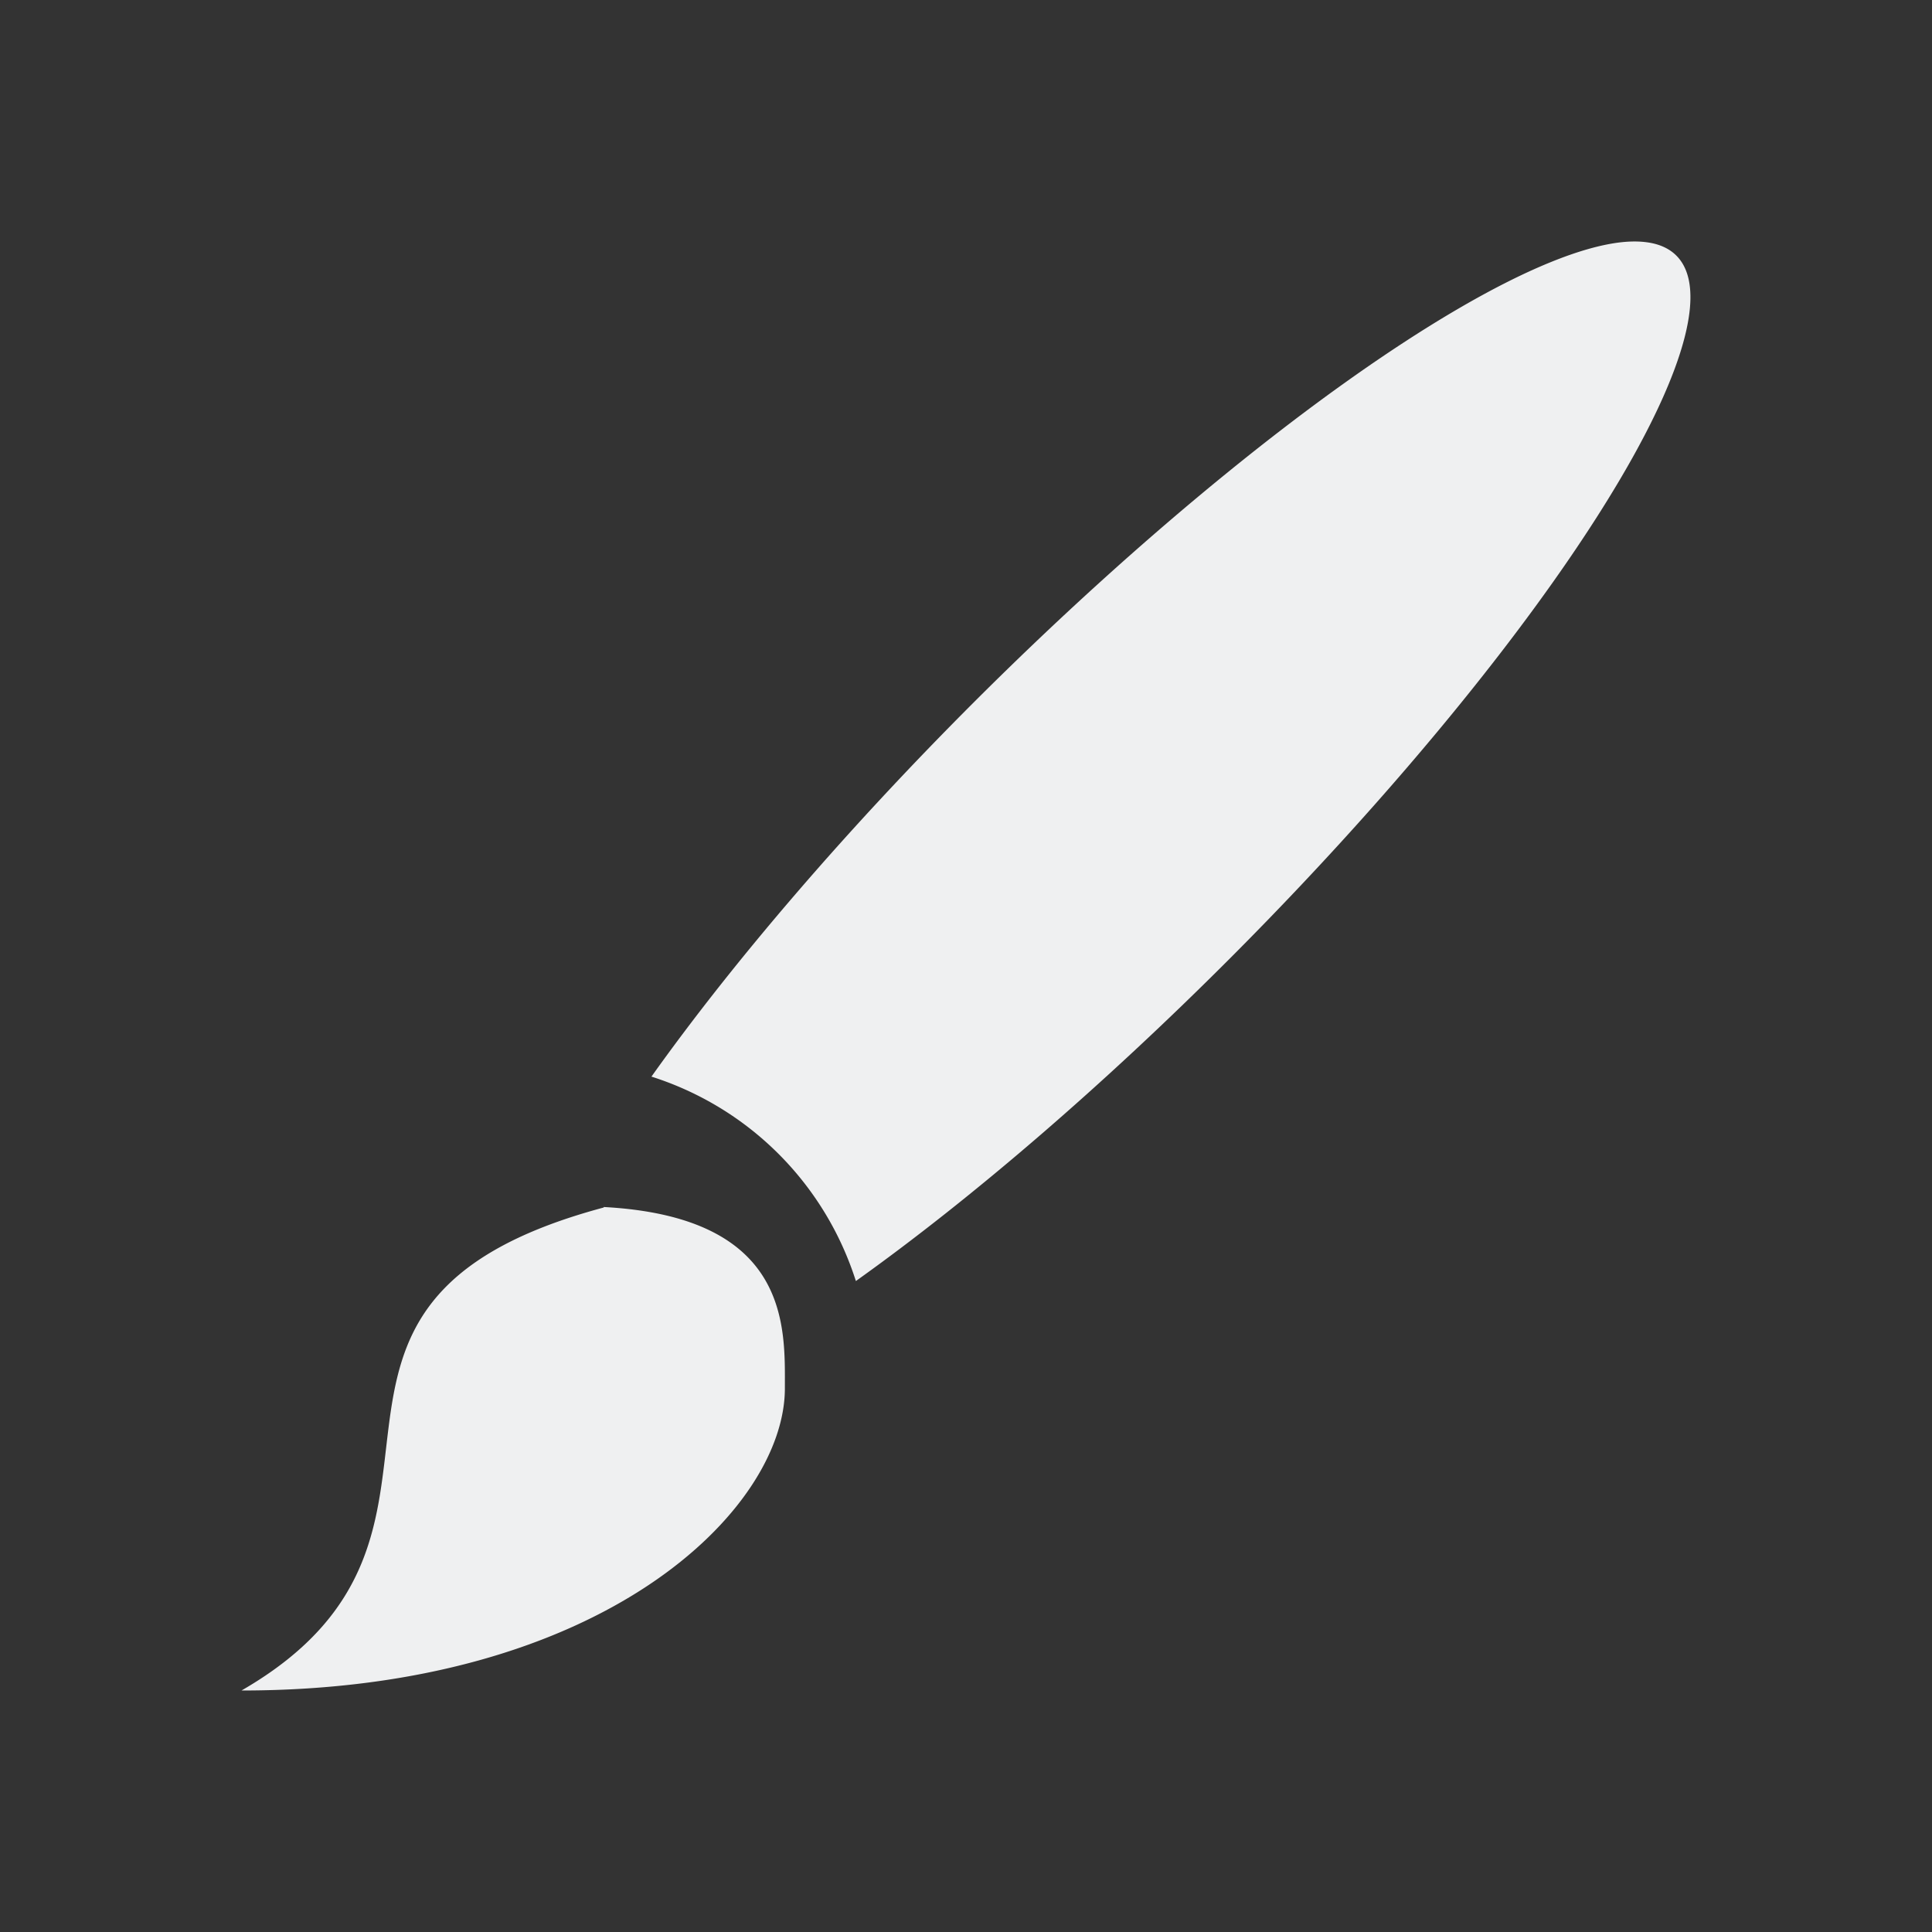
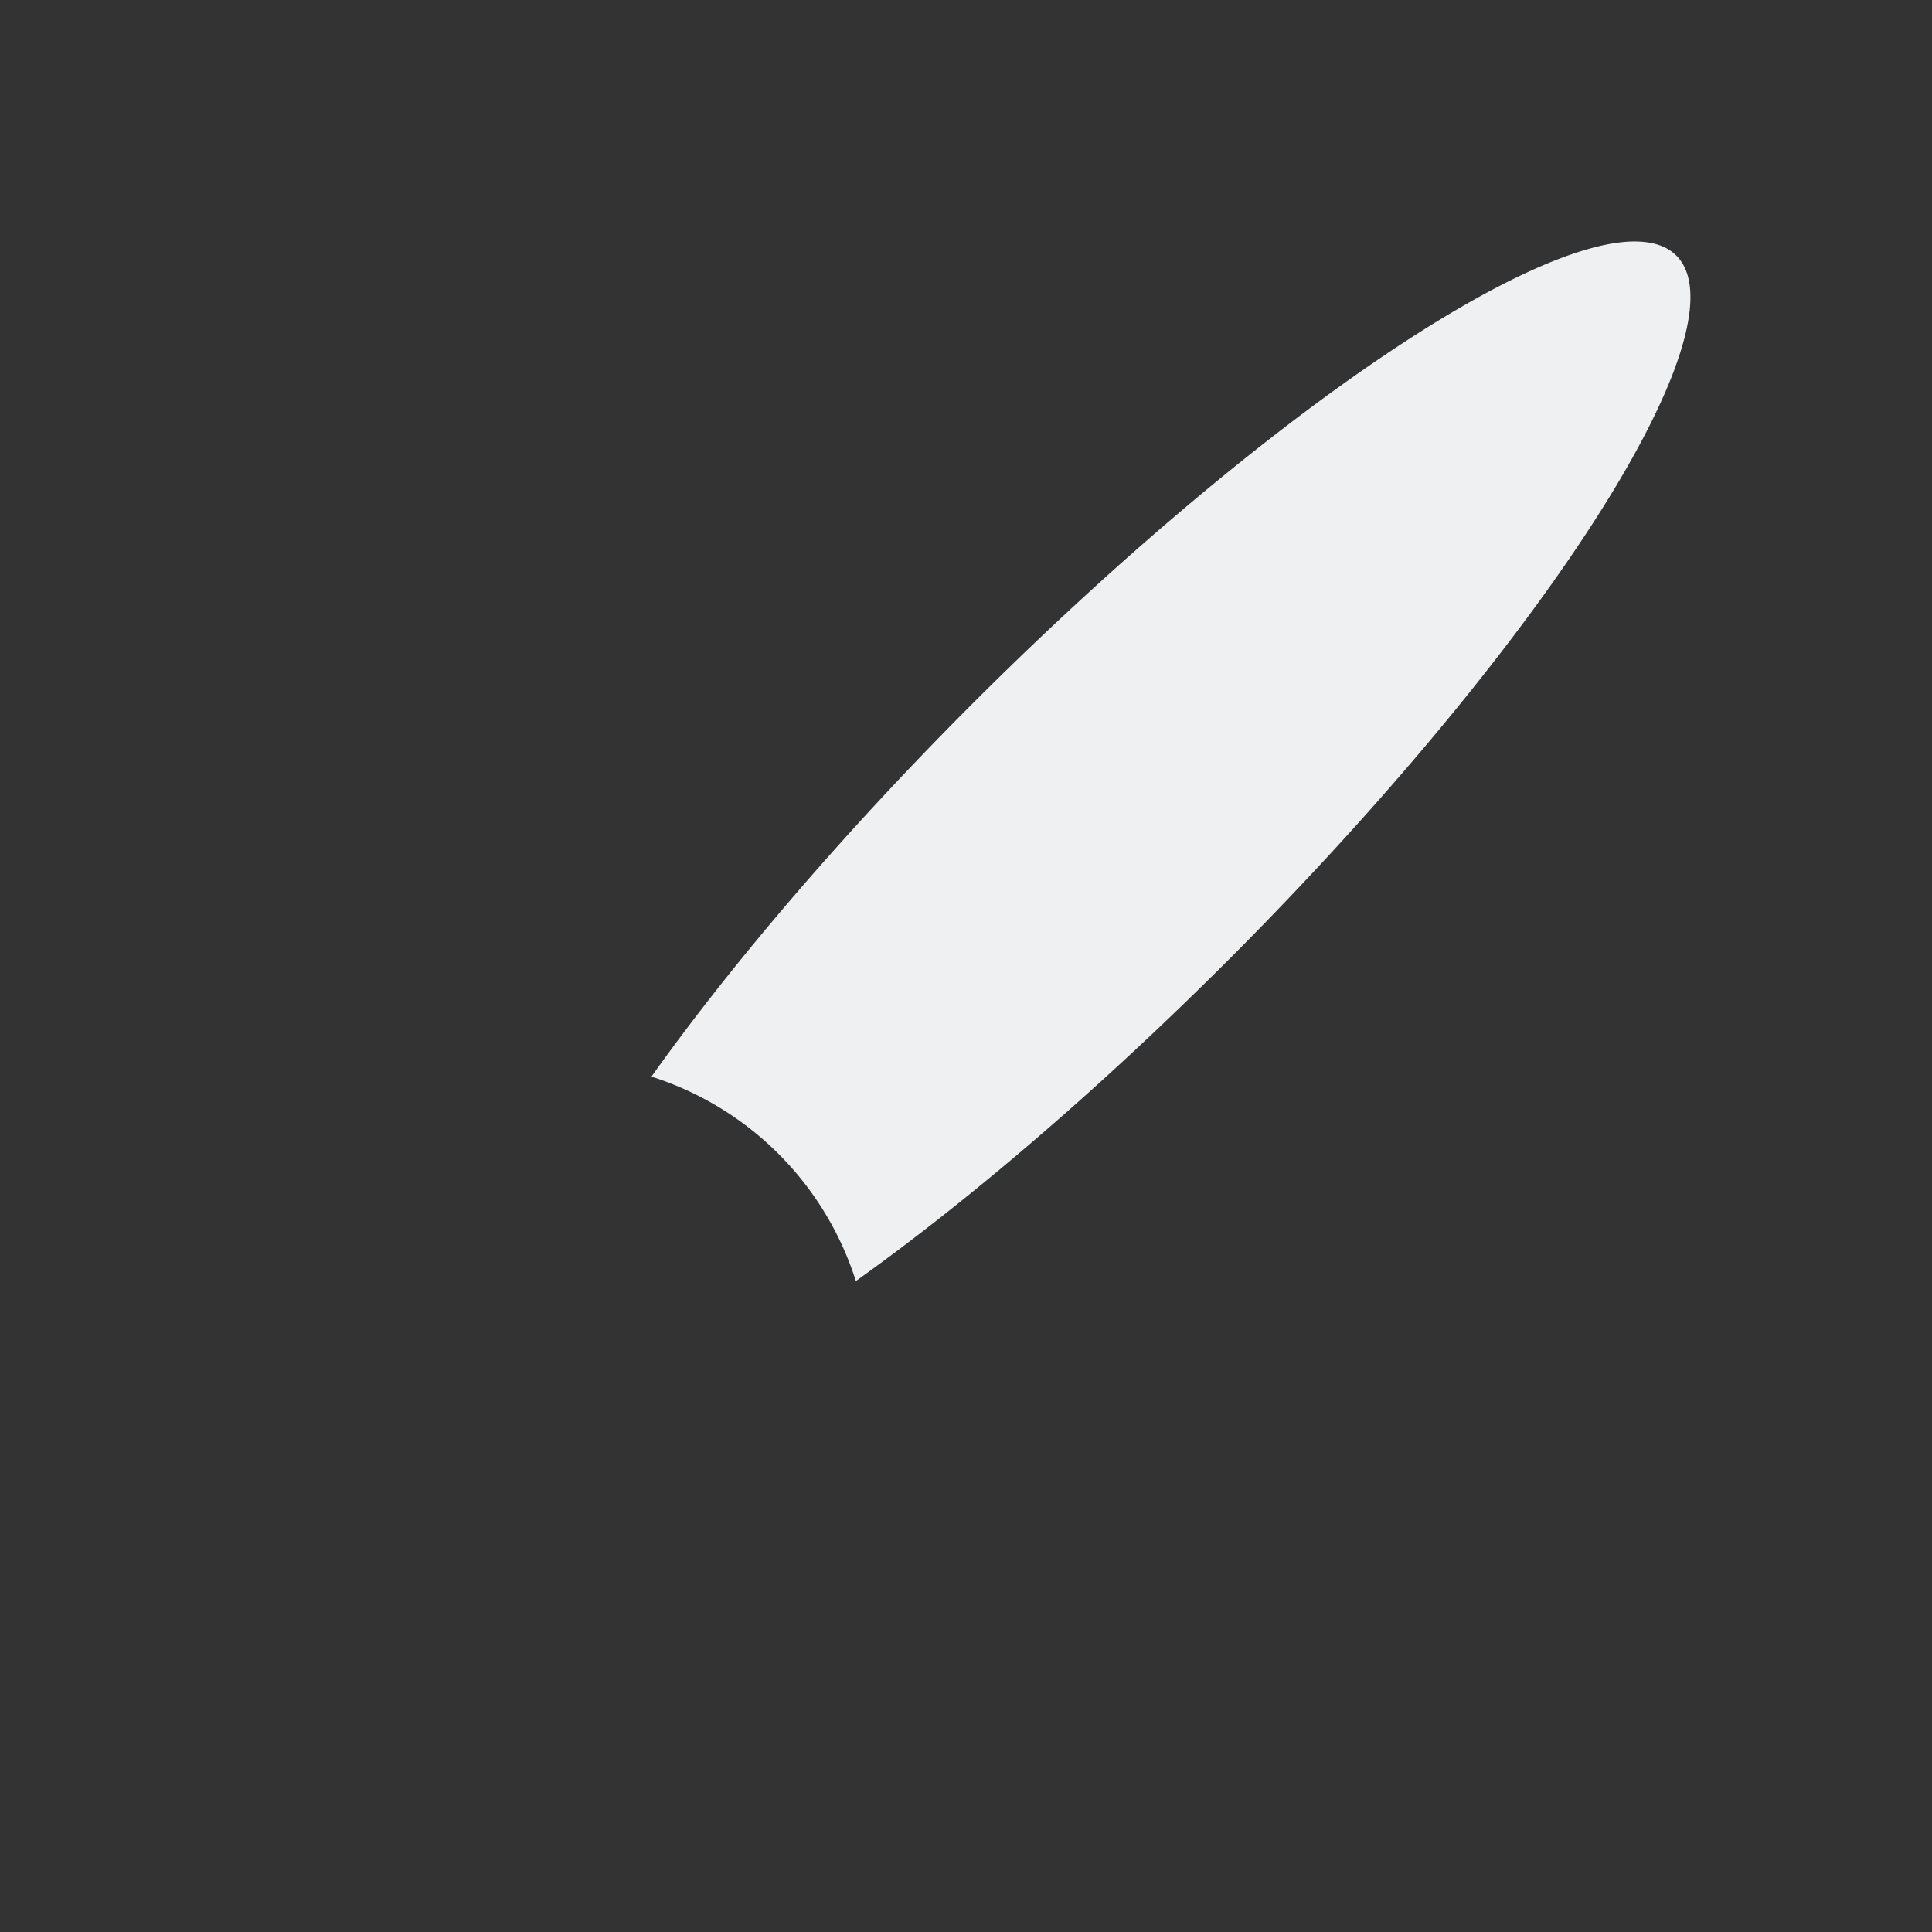
<svg xmlns="http://www.w3.org/2000/svg" viewBox="0 0 16 16">
-   <rect x="0" y="0" width="16" height="16" fill="#333333" stroke="none" />/&gt;<path d="m13.428 2.006a1.5 6.751 44.989 0 0 -5.377 3.824 1.5 6.751 44.989 0 0 -2.656 3.086c.807.257 1.436.886 1.693 1.693a1.5 6.751 44.989 0 0 3.084-2.658 1.5 6.751 44.989 0 0 3.711-5.834 1.5 6.751 44.989 0 0 -.248-.111 1.5 6.751 44.989 0 0 -.207 0zm-8.428 7.99v.004c-3.0.804-.75 2.703-3 4 3 0 4.5-1.501 4.5-2.502 0-.499.051-1.419-1.5-1.502z" fill="#eff0f1" />
+   <rect x="0" y="0" width="16" height="16" fill="#333333" stroke="none" />/&gt;<path d="m13.428 2.006a1.5 6.751 44.989 0 0 -5.377 3.824 1.5 6.751 44.989 0 0 -2.656 3.086c.807.257 1.436.886 1.693 1.693a1.5 6.751 44.989 0 0 3.084-2.658 1.5 6.751 44.989 0 0 3.711-5.834 1.5 6.751 44.989 0 0 -.248-.111 1.5 6.751 44.989 0 0 -.207 0zm-8.428 7.99v.004z" fill="#eff0f1" />
</svg>